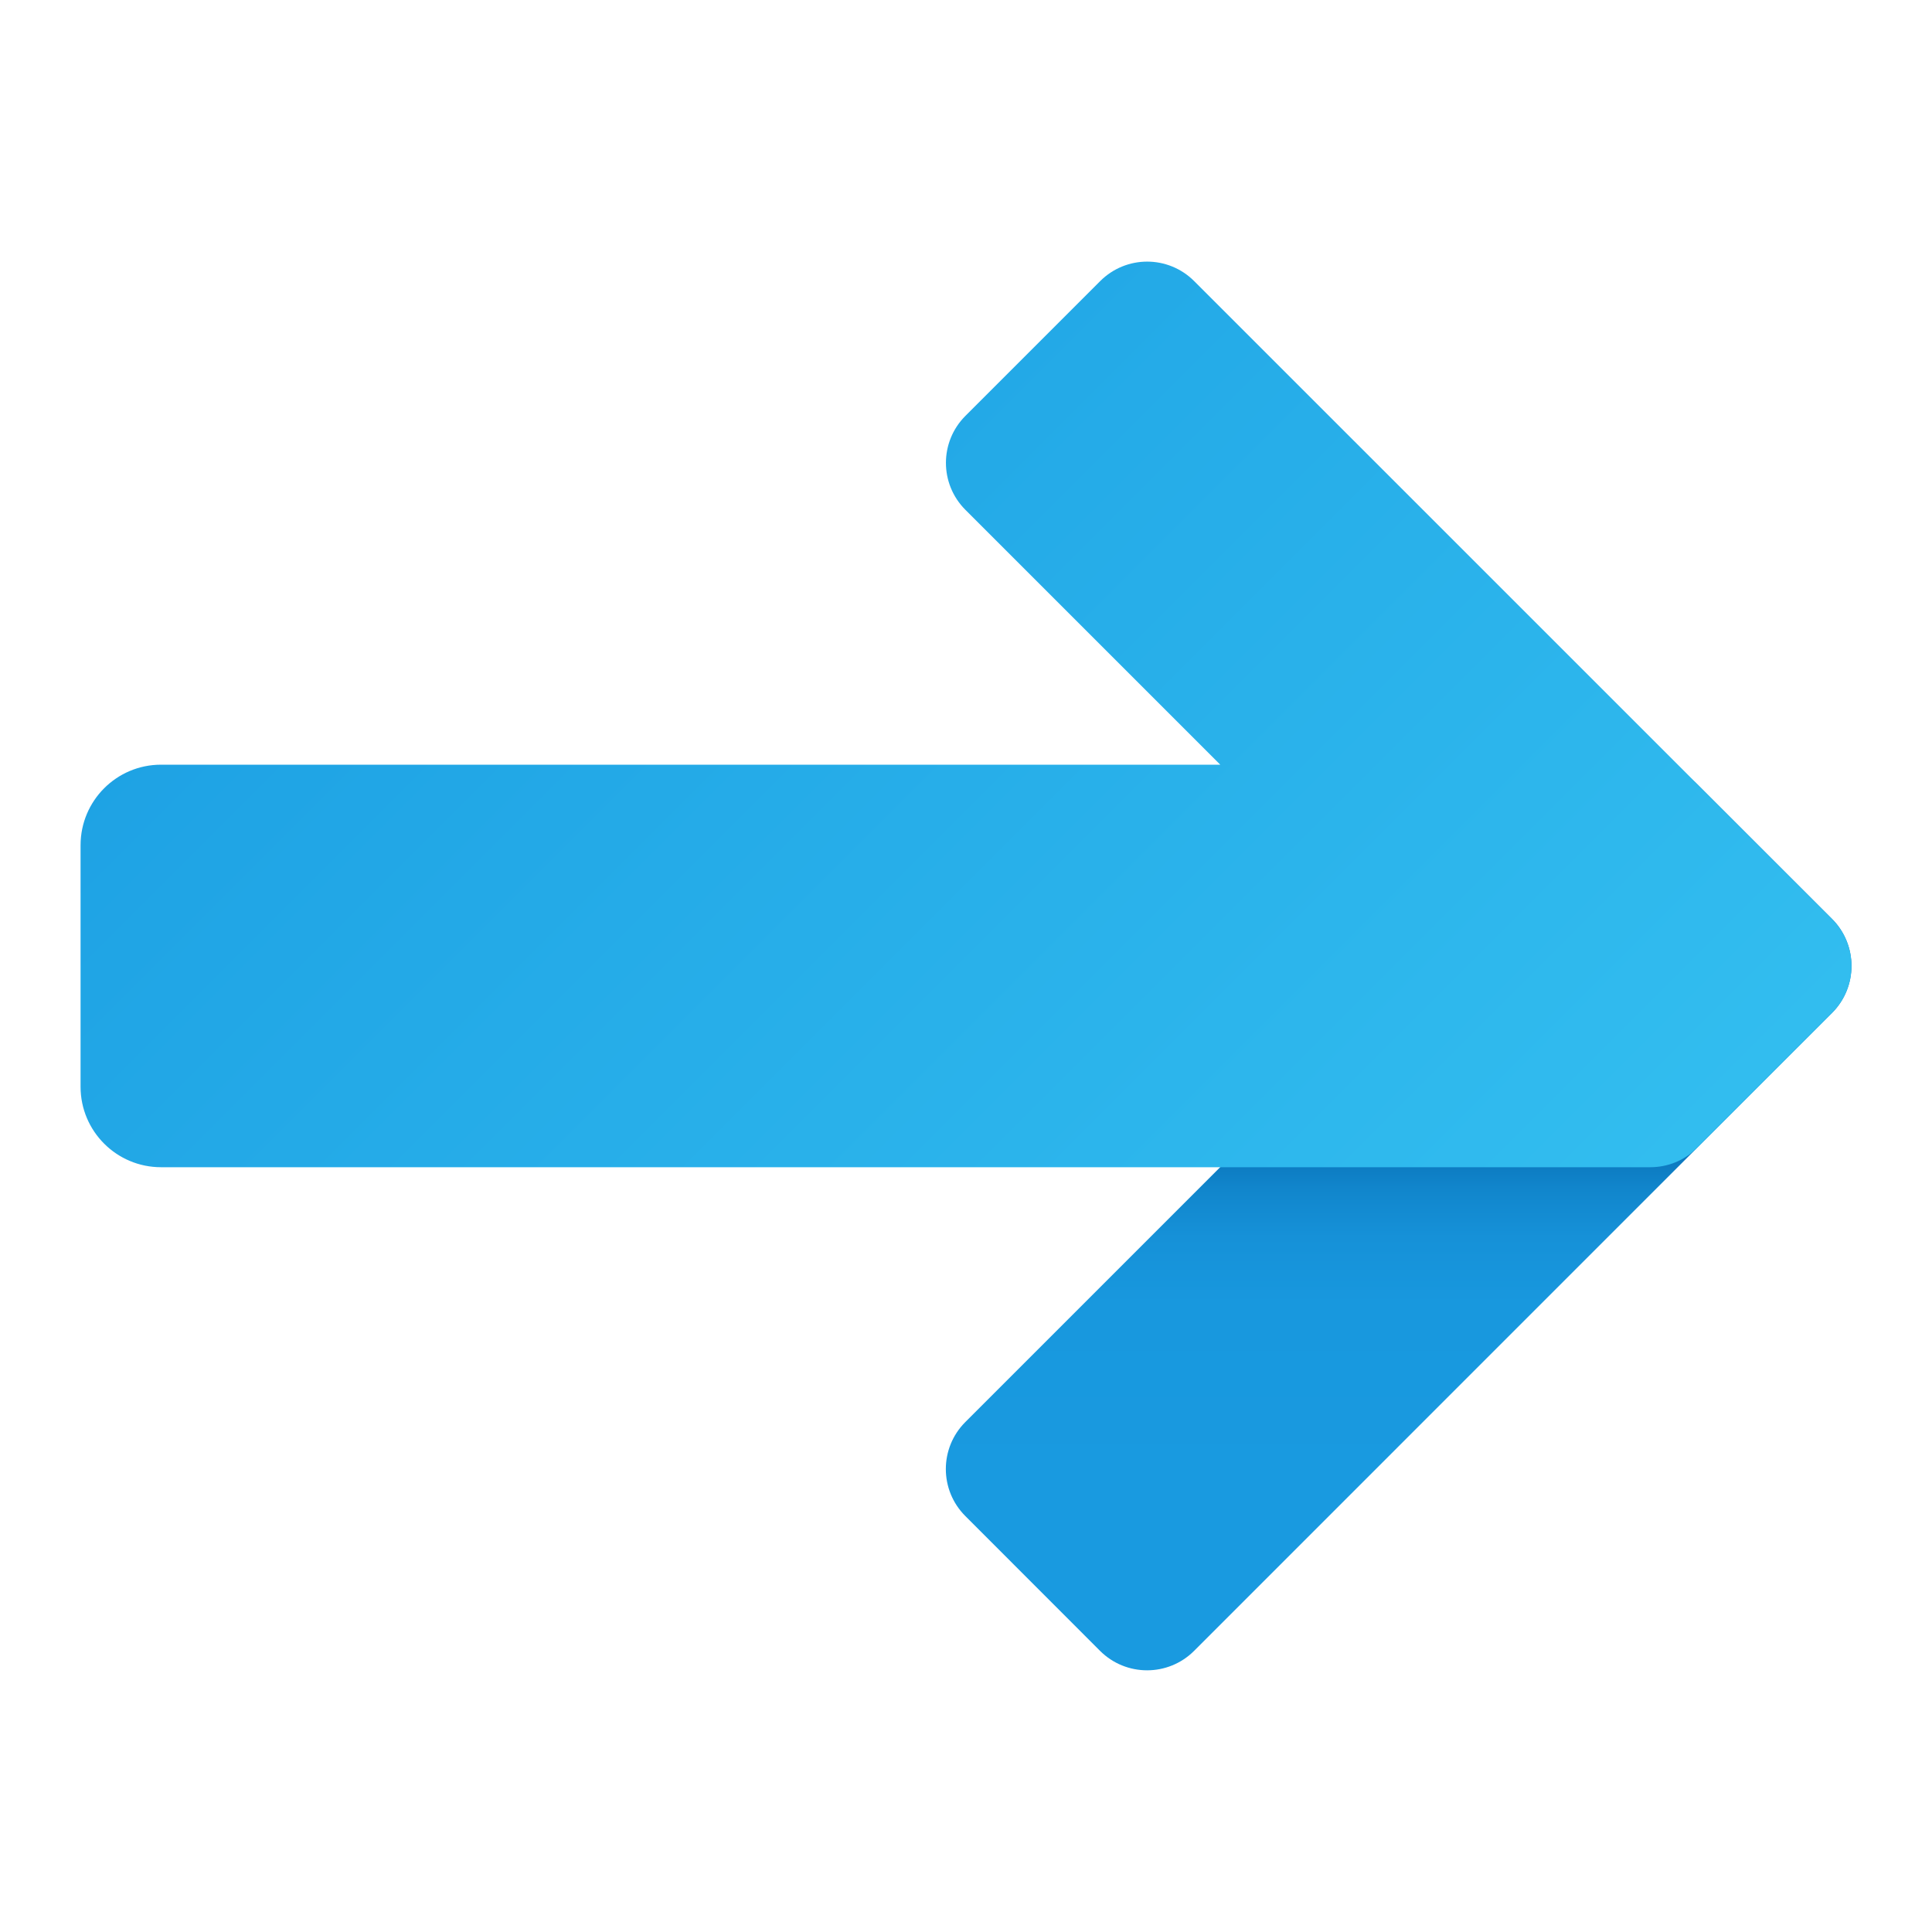
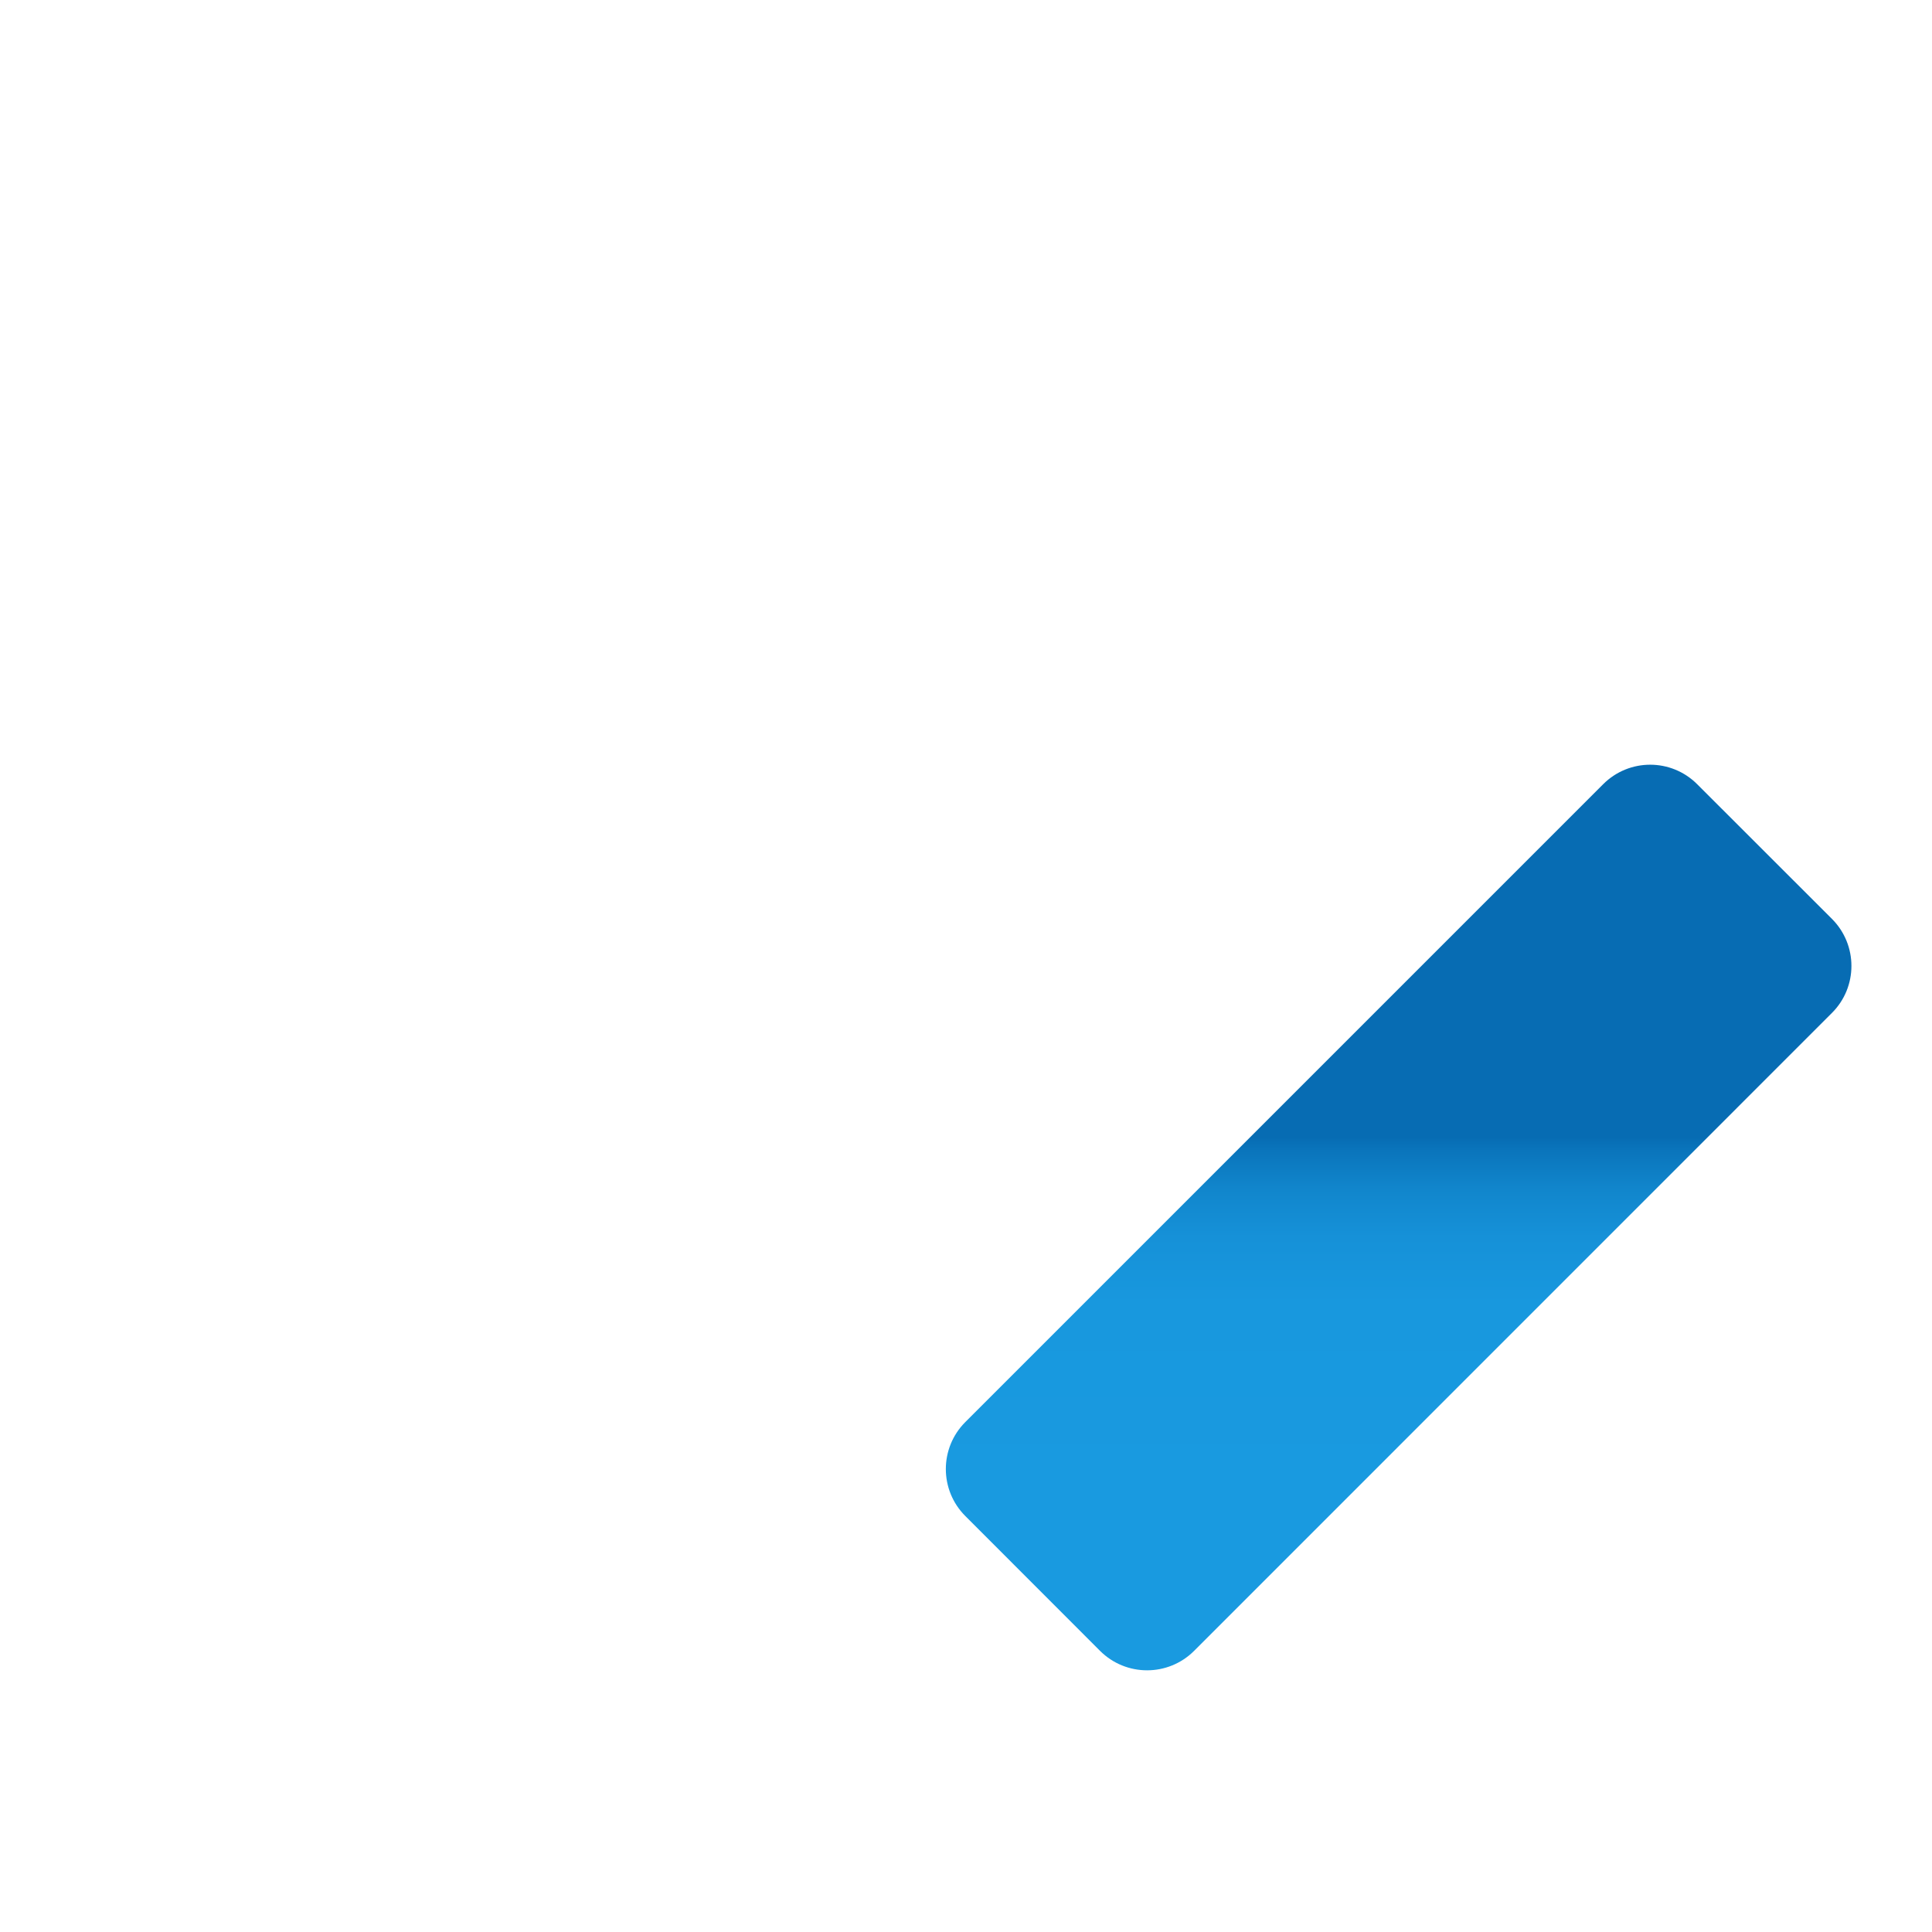
<svg xmlns="http://www.w3.org/2000/svg" width="20" height="20" viewBox="0 0 20 20" fill="none">
  <path d="M18.964 10.486L12.361 17.09C12.092 17.358 11.657 17.358 11.388 17.09L9.993 15.694C9.724 15.425 9.724 14.99 9.993 14.721L16.596 8.118C16.865 7.849 17.3 7.849 17.569 8.118L18.965 9.513C19.233 9.782 19.233 10.218 18.964 10.486Z" fill="url(#paint0_linear_7367_121347)" />
-   <path d="M18.966 9.513L12.362 2.91C12.093 2.641 11.658 2.641 11.389 2.91L9.994 4.305C9.725 4.574 9.725 5.009 9.994 5.278L12.632 7.916H1.667C1.207 7.916 0.834 8.289 0.834 8.75V11.25C0.834 11.71 1.207 12.083 1.667 12.083H17.084C17.26 12.083 17.436 12.016 17.57 11.881L18.966 10.486C19.234 10.217 19.234 9.782 18.966 9.513Z" fill="url(#paint1_linear_7367_121347)" />
  <defs>
    <linearGradient id="paint0_linear_7367_121347" x1="14.478" y1="17.529" x2="14.478" y2="11.765" gradientUnits="userSpaceOnUse">
      <stop offset="0.365" stop-color="#199AE0" />
      <stop offset="0.699" stop-color="#1898DE" />
      <stop offset="0.819" stop-color="#1691D8" />
      <stop offset="0.905" stop-color="#1186CC" />
      <stop offset="0.974" stop-color="#0A75BC" />
      <stop offset="1" stop-color="#076CB3" />
    </linearGradient>
    <linearGradient id="paint1_linear_7367_121347" x1="14.339" y1="14.993" x2="4.151" y2="4.805" gradientUnits="userSpaceOnUse">
      <stop stop-color="#32BDEF" />
      <stop offset="1" stop-color="#1EA2E4" />
    </linearGradient>
  </defs>
</svg>